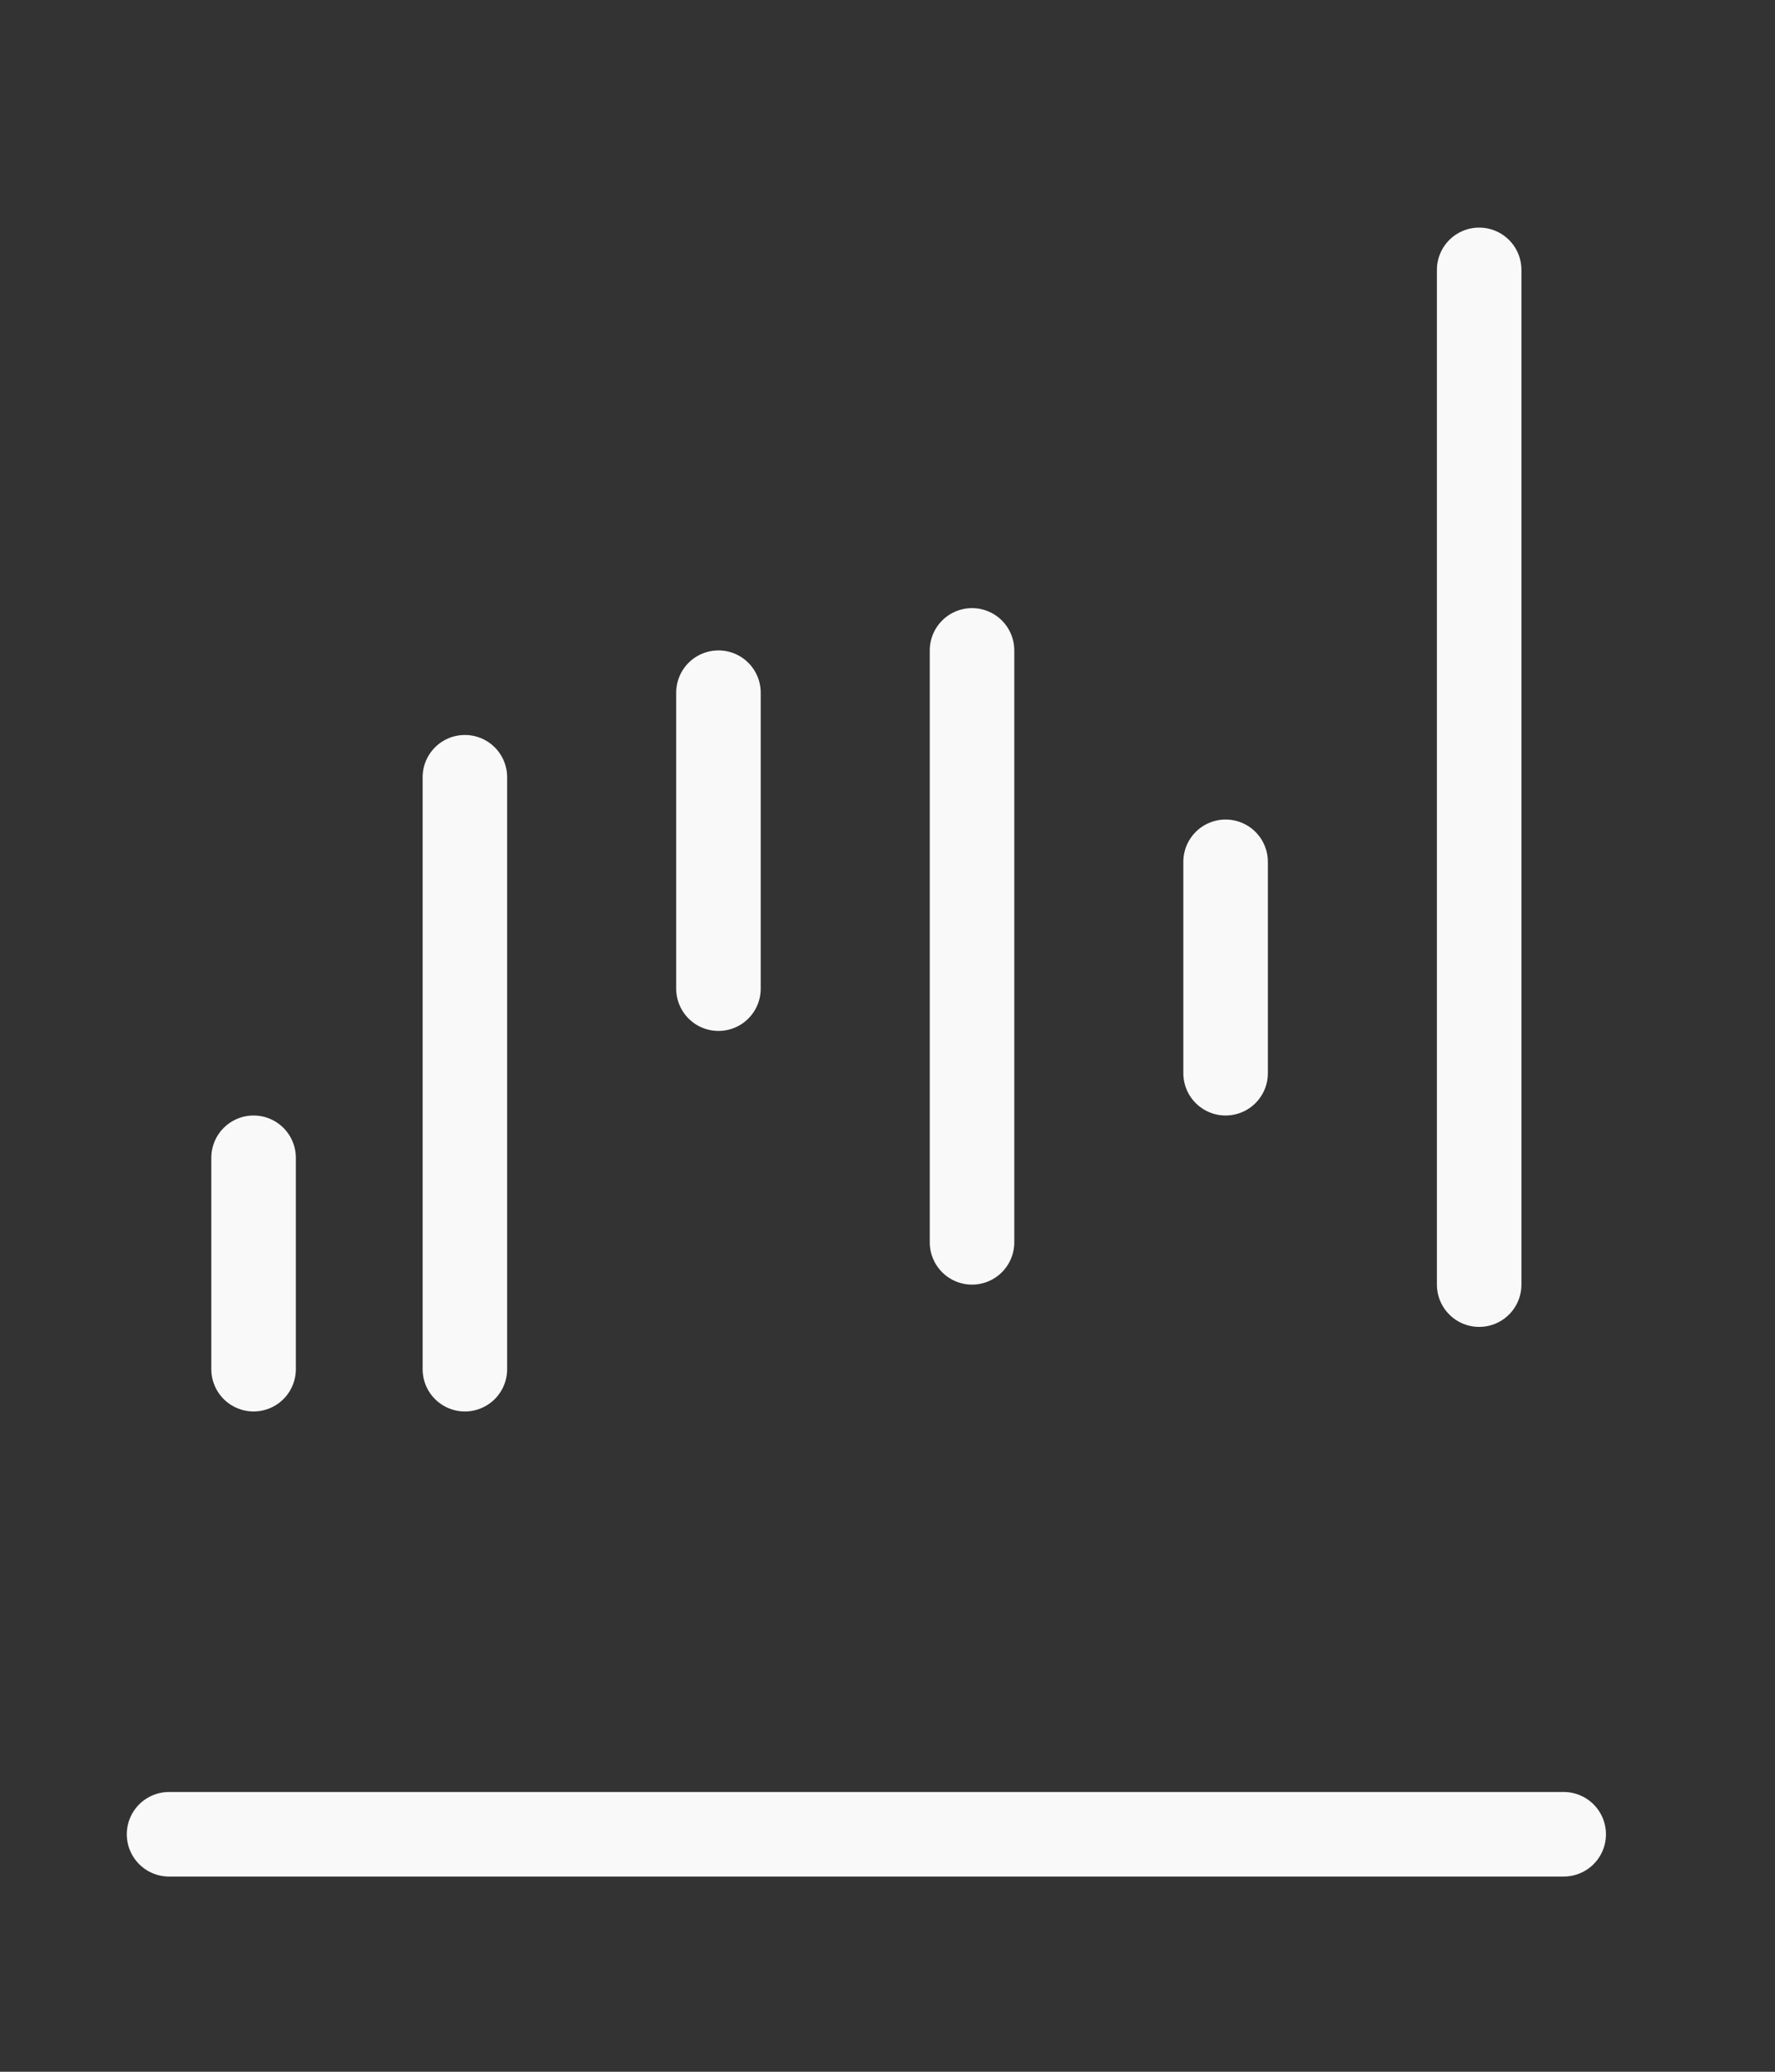
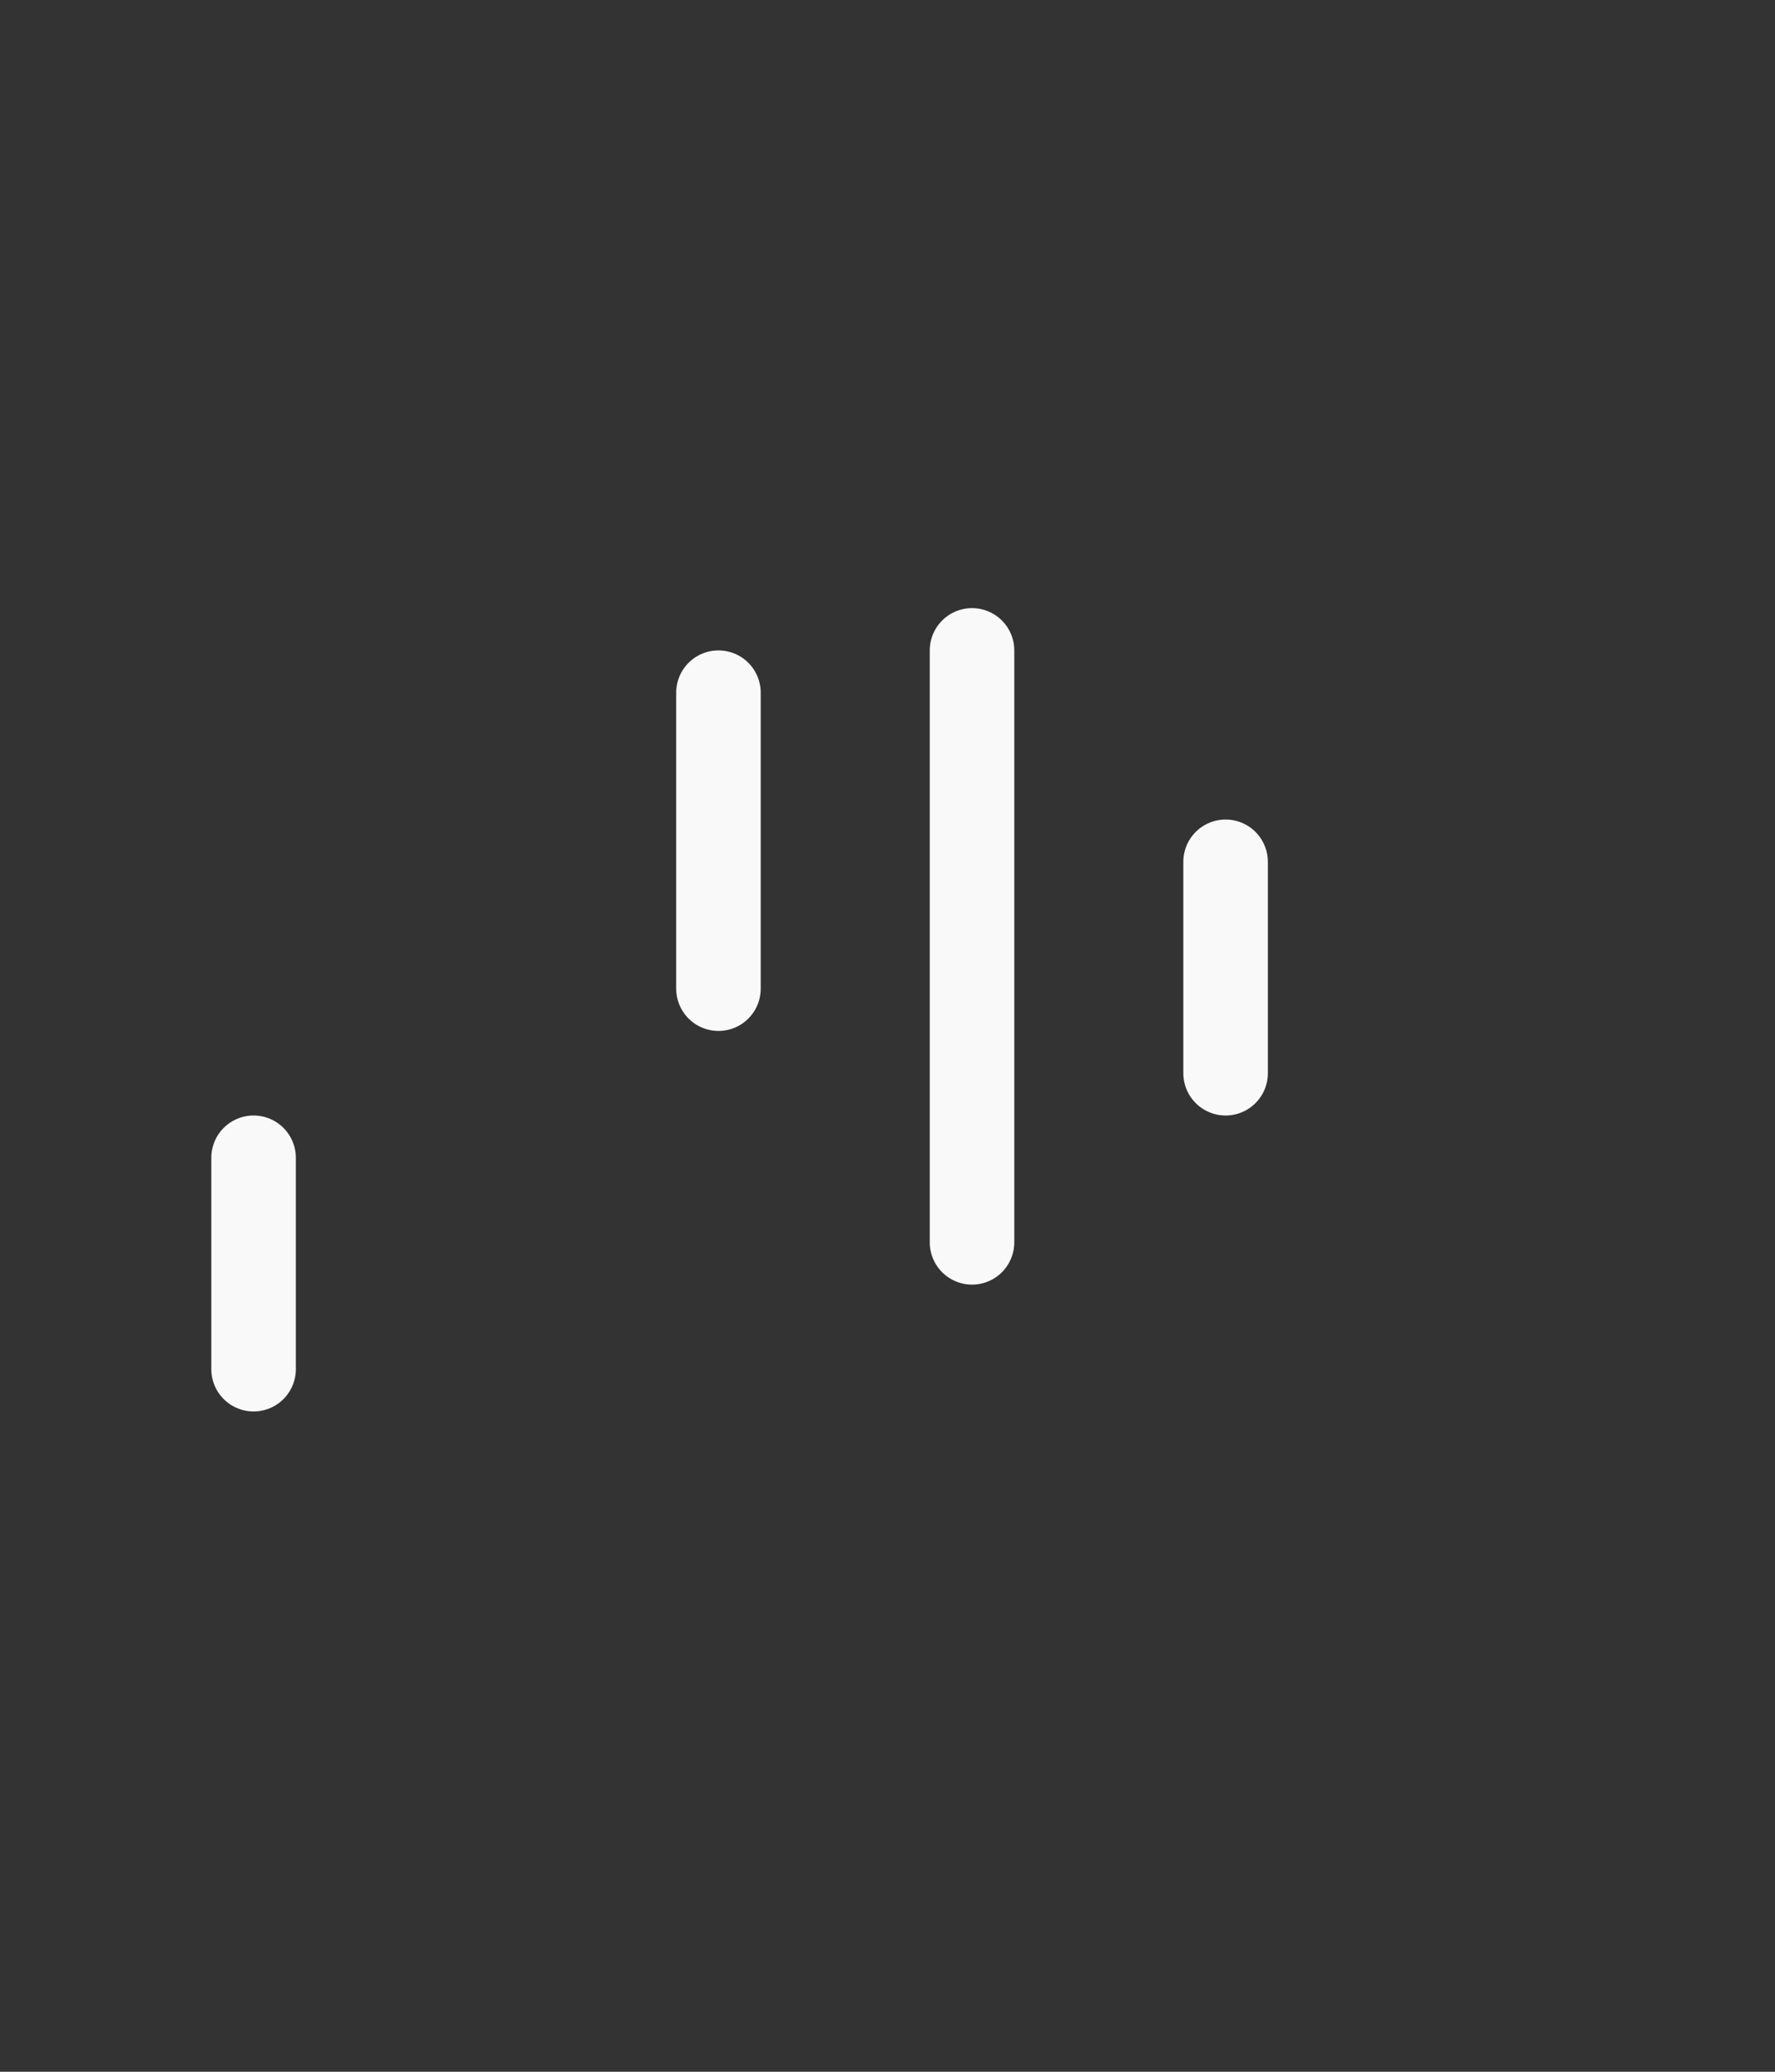
<svg xmlns="http://www.w3.org/2000/svg" width="42" height="49" viewBox="0 0 42 49" fill="none">
  <rect x="0" y="0" width="42" height="49" fill="#333333" stroke="none" />
-   <path d="M37 43.383H4" stroke="#F9F9F9" stroke-width="2" stroke-linecap="round" />
  <path d="M6 32.383V27.383" stroke="#F9F9F9" stroke-width="2" stroke-linecap="round" />
  <path d="M17 23.383V16.383" stroke="#F9F9F9" stroke-width="2" stroke-linecap="round" />
-   <path d="M11 32.383V18.383" stroke="#F9F9F9" stroke-width="2" stroke-linecap="round" />
  <path d="M23 29.383V15.383" stroke="#F9F9F9" stroke-width="2" stroke-linecap="round" />
  <path d="M29 25.383V20.383" stroke="#F9F9F9" stroke-width="2" stroke-linecap="round" />
-   <path d="M35 30.383V6.383" stroke="#F9F9F9" stroke-width="2" stroke-linecap="round" />
</svg>